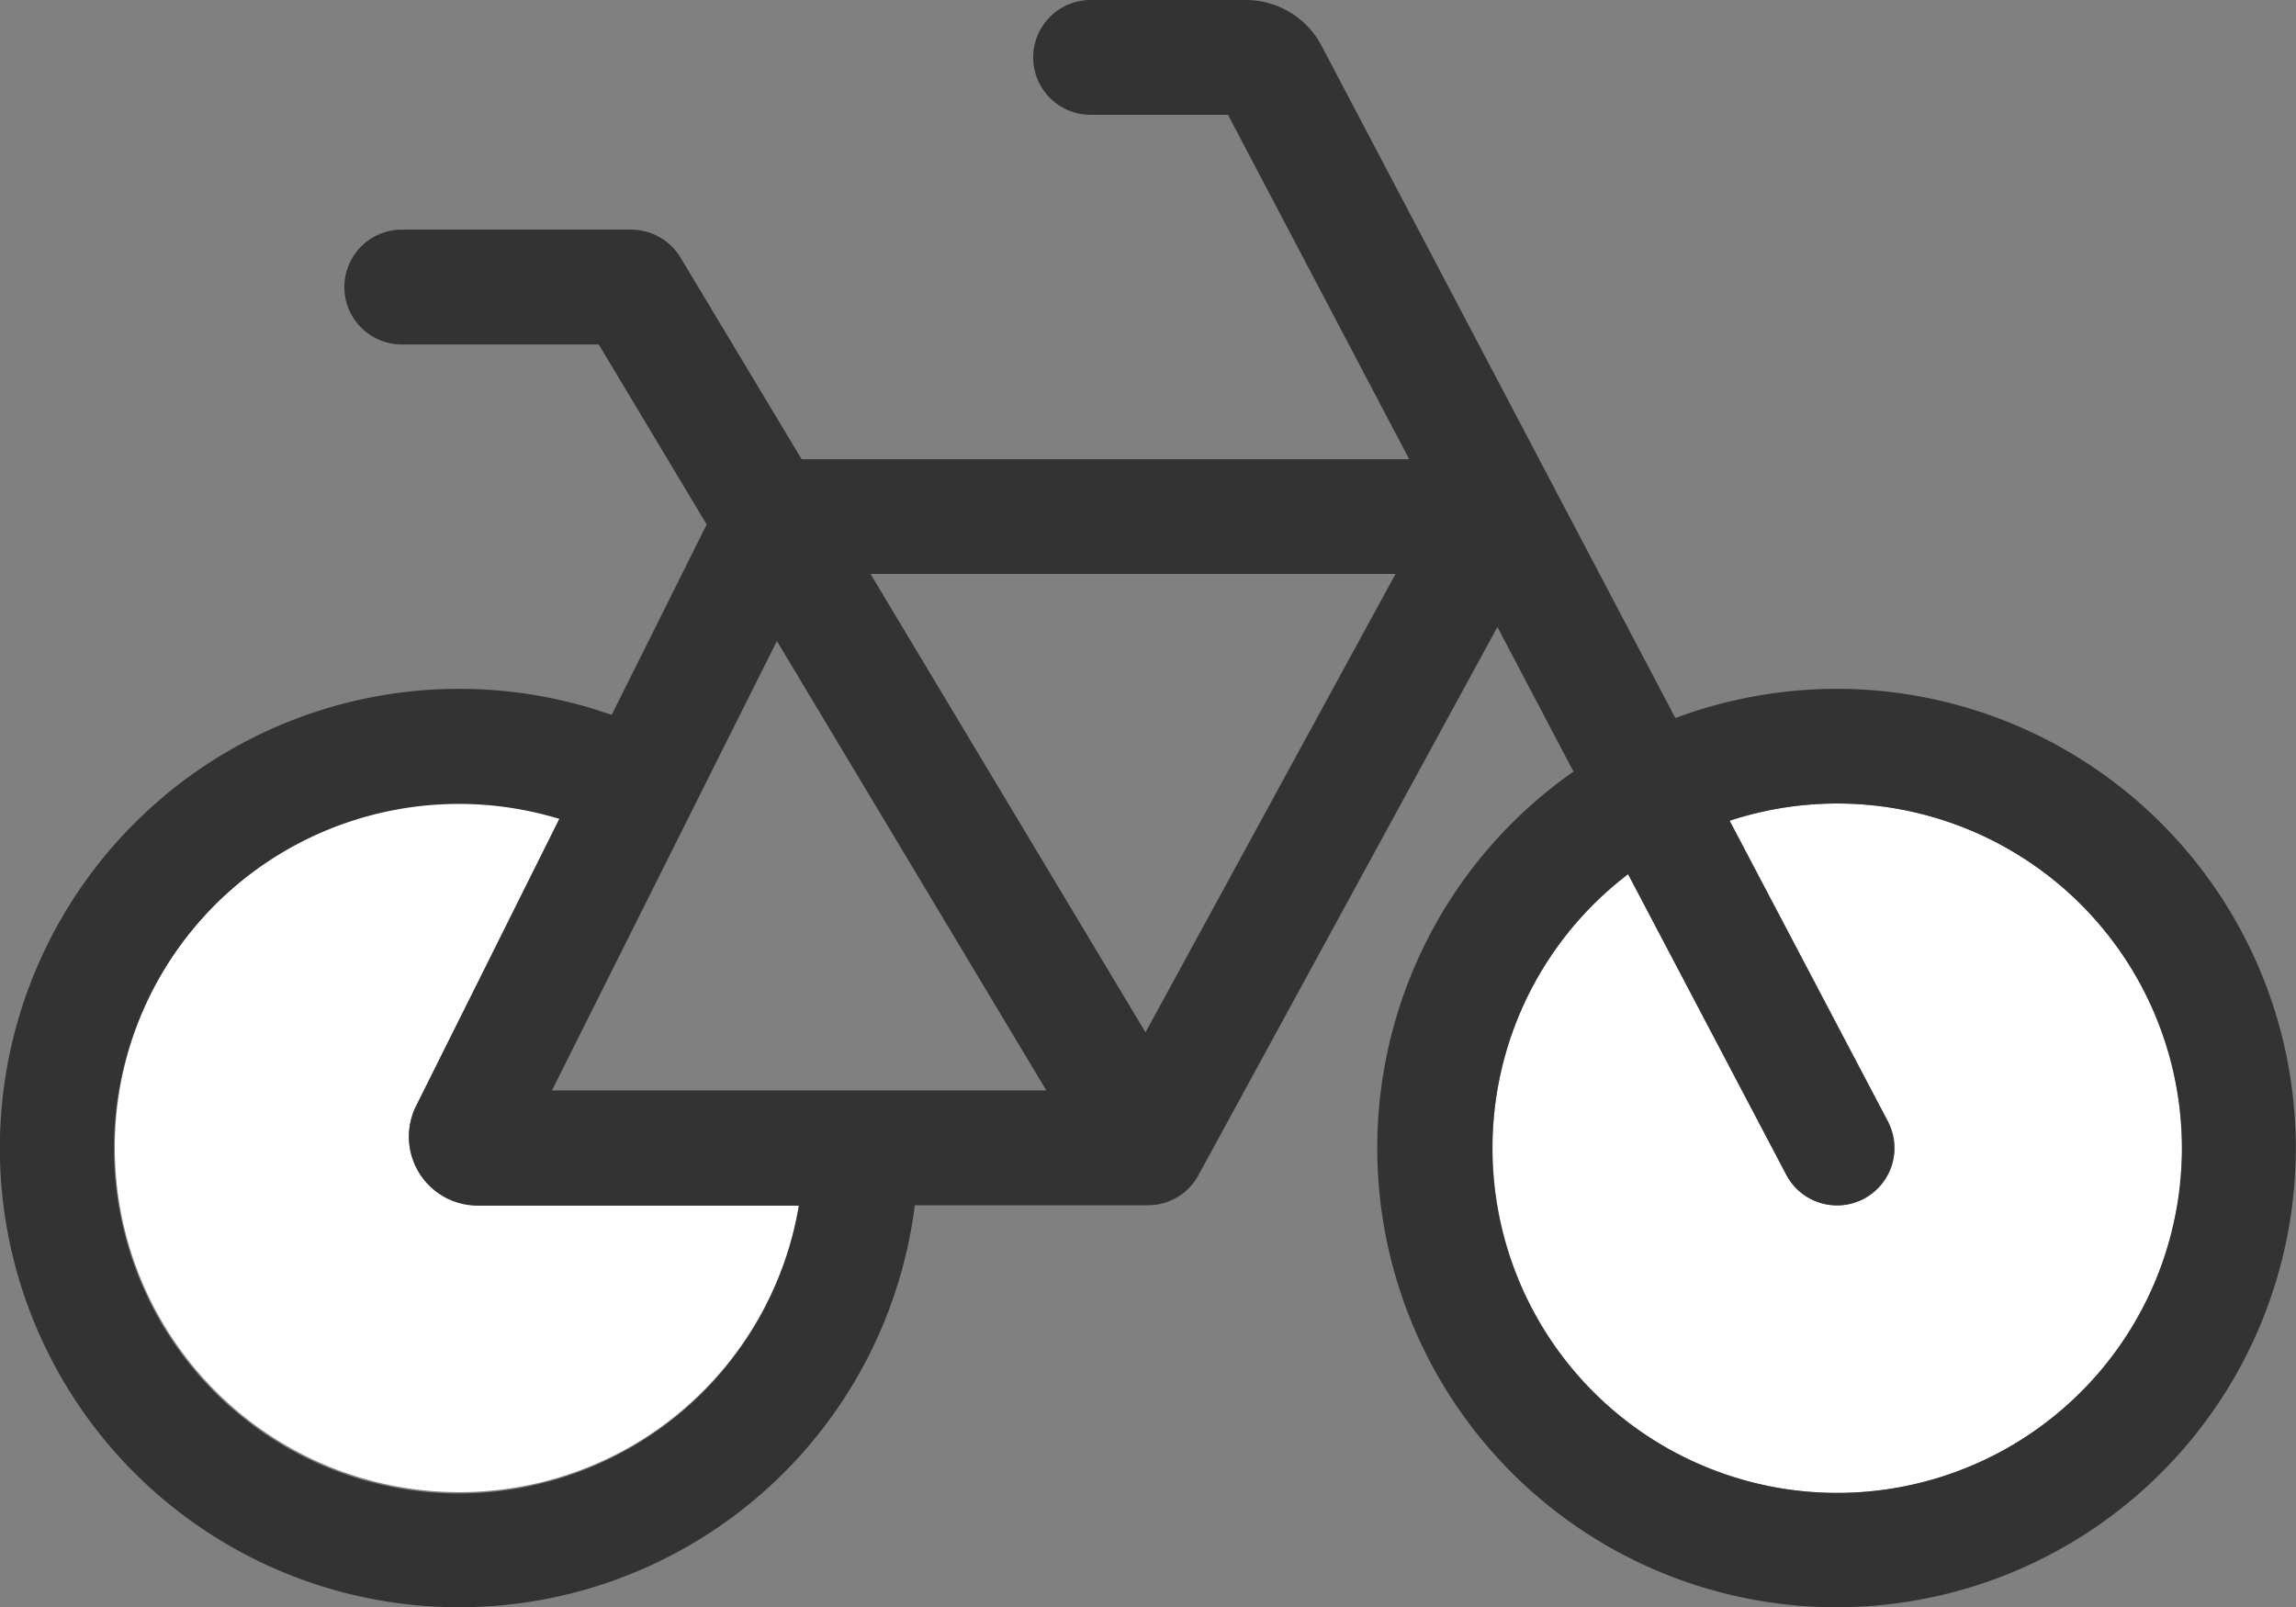
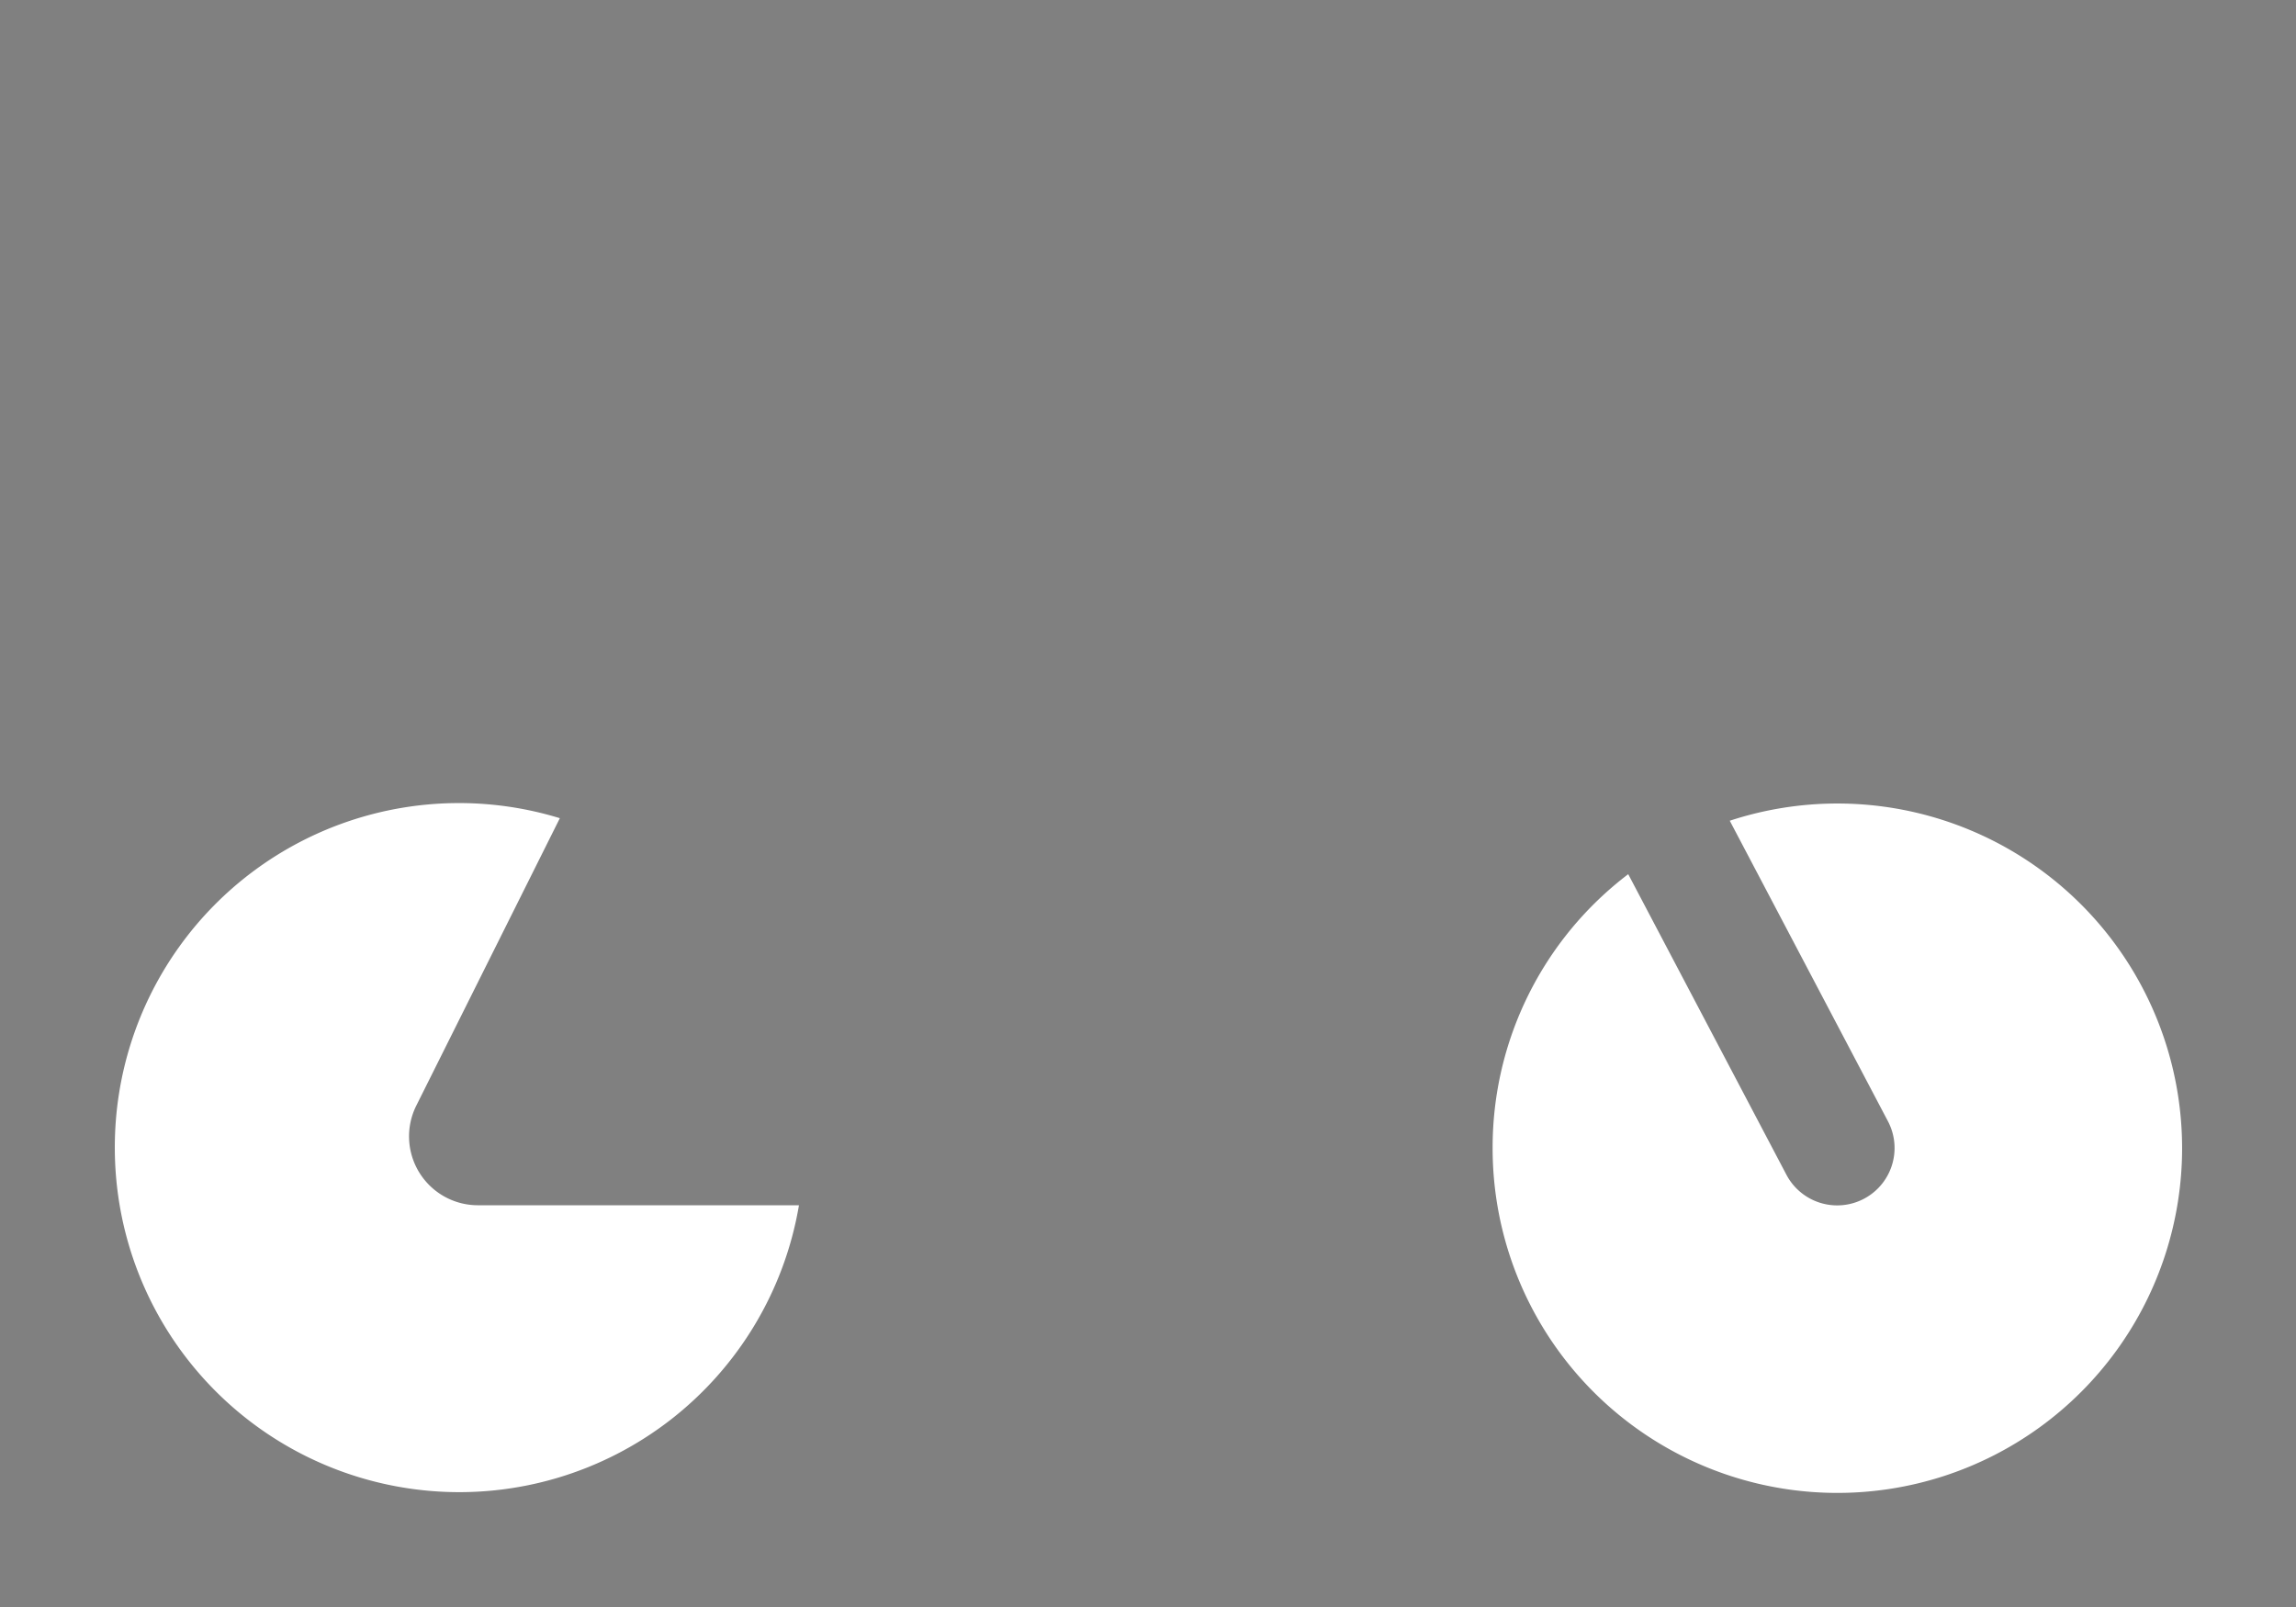
<svg xmlns="http://www.w3.org/2000/svg" width="54.992" height="38.495" viewBox="0 0 54.992 38.495">
  <rect x="0" y="0" width="54.992" height="38.495" fill="#808080" stroke="none" />
  <g id="bicycle-duotone-light" transform="translate(0 -32)">
    <path id="Tracé_118" data-name="Tracé 118" d="M32,264.157a8.251,8.251,0,0,0,16.386,1.375H40.7a1.65,1.65,0,0,1-1.478-2.389l3.437-6.883A8.243,8.243,0,0,0,32,264.149Zm33,0a8.257,8.257,0,1,0,5.68-7.836l3.789,7.2a1.374,1.374,0,1,1-2.432,1.28l-3.789-7.2A8.221,8.221,0,0,0,65,264.157Z" transform="translate(-29.25 -204.661)" fill="#fff" />
-     <path id="Tracé_119" data-name="Tracé 119" d="M26.121,32a1.375,1.375,0,1,0,0,2.75h3.291L33.752,43H19.2l-2.9-4.829a1.381,1.381,0,0,0-1.177-.67h-5.5a1.375,1.375,0,1,0,0,2.75h4.717l2.586,4.313L14.65,49.125a11,11,0,1,0,7.261,11.746H27.5a1.367,1.367,0,0,0,1.2-.713L35.865,47.02l1.822,3.463A11,11,0,1,0,43.994,48.5a11.1,11.1,0,0,0-3.867.7L31.655,33.1A2.049,2.049,0,0,0,29.833,32ZM38.993,52.94l3.789,7.2a1.374,1.374,0,1,0,2.432-1.28l-3.789-7.2a8.257,8.257,0,1,1-2.432,1.28ZM13.4,51.608,9.967,58.491a1.65,1.65,0,0,0,1.478,2.389h7.69A8.259,8.259,0,1,1,13.4,51.617Zm-.18,6.513,5.388-10.766,6.453,10.766H13.215Zm7.63-12.373H33.425L27.436,56.729Z" fill="#333" />
  </g>
</svg>